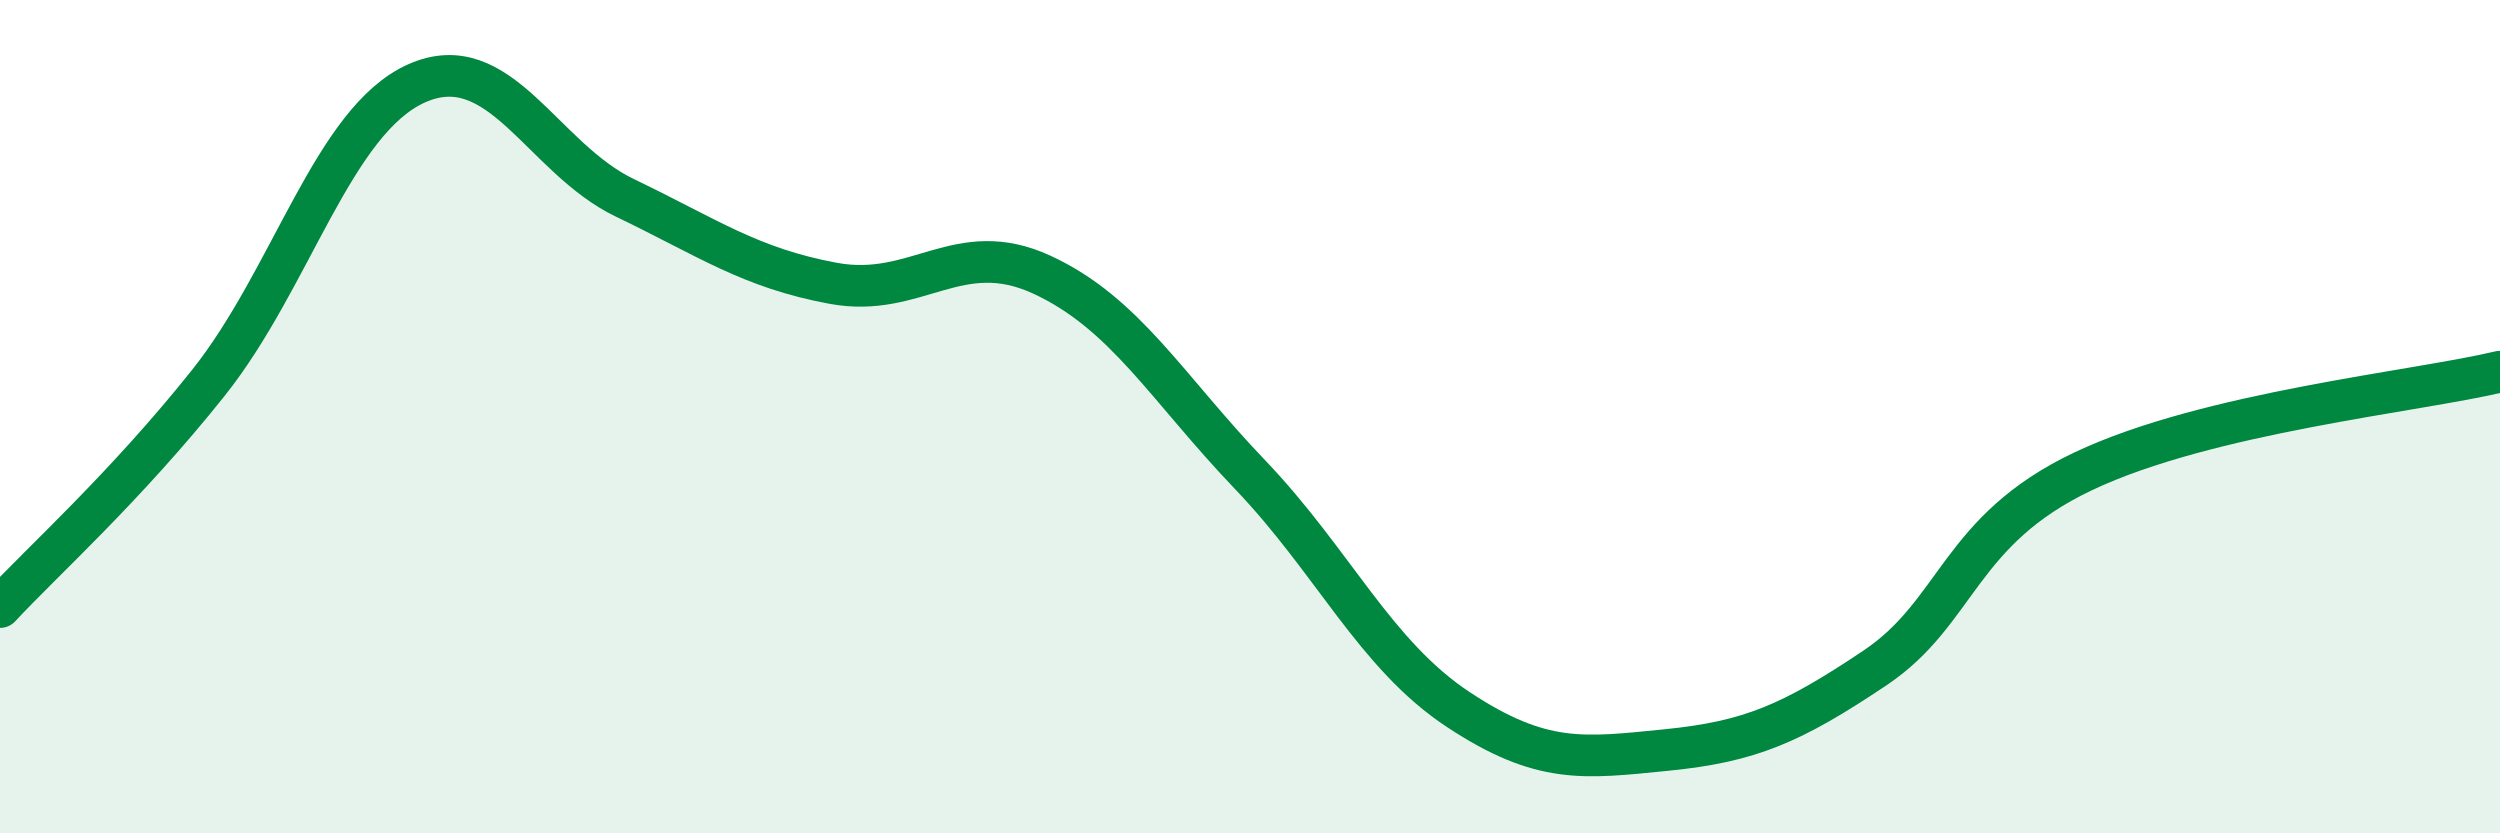
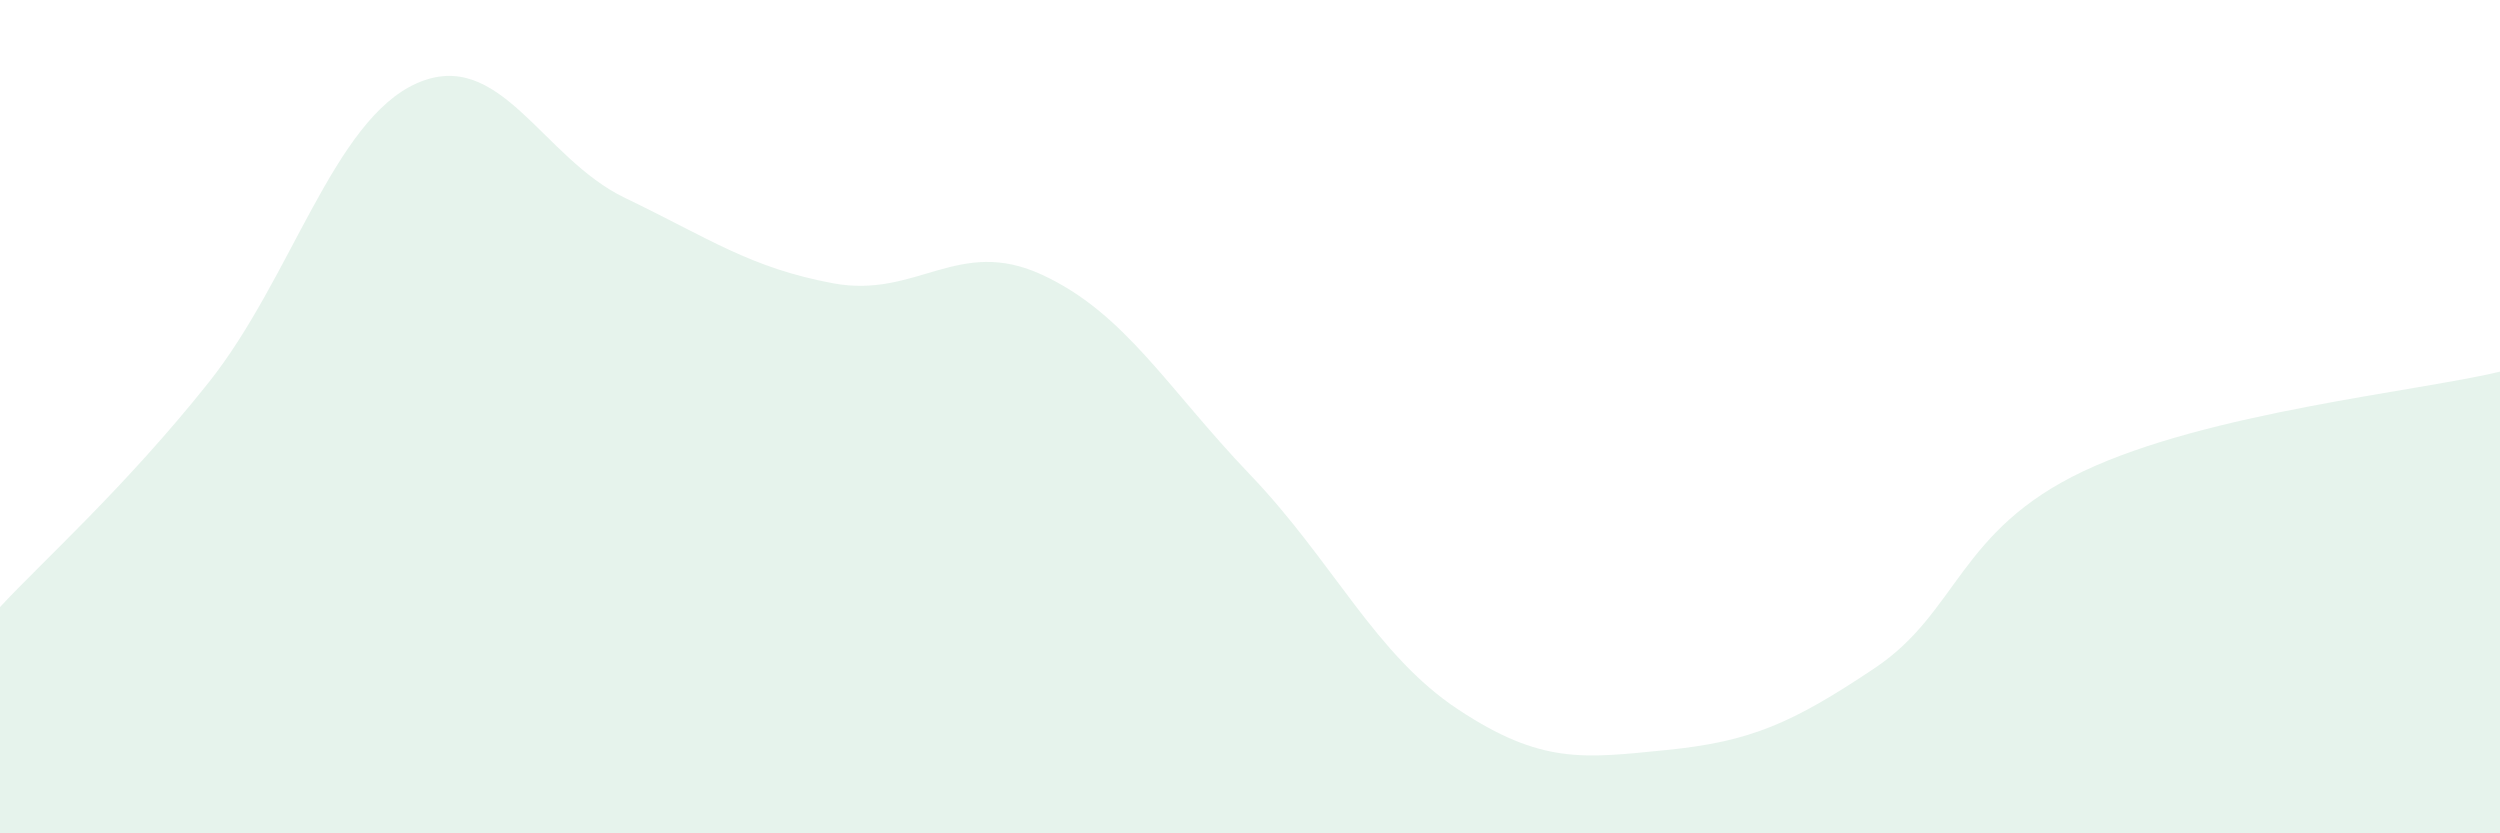
<svg xmlns="http://www.w3.org/2000/svg" width="60" height="20" viewBox="0 0 60 20">
  <path d="M 0,14.57 C 1,13.49 3,11.7 5,9.19 C 7,6.68 8,2.89 10,2 C 12,1.11 13,3.79 15,4.75 C 17,5.71 18,6.43 20,6.8 C 22,7.17 23,5.67 25,6.59 C 27,7.51 28,9.3 30,11.39 C 32,13.48 33,15.71 35,17.03 C 37,18.35 38,18.2 40,18 C 42,17.8 43,17.37 45,16.03 C 47,14.69 47,12.73 50,11.31 C 53,9.89 58,9.4 60,8.92L60 20L0 20Z" fill="#008740" opacity="0.1" stroke-linecap="round" stroke-linejoin="round" />
-   <path d="M 0,14.57 C 1,13.49 3,11.7 5,9.19 C 7,6.68 8,2.89 10,2 C 12,1.11 13,3.79 15,4.75 C 17,5.71 18,6.43 20,6.8 C 22,7.17 23,5.67 25,6.59 C 27,7.51 28,9.3 30,11.39 C 32,13.48 33,15.71 35,17.03 C 37,18.35 38,18.2 40,18 C 42,17.8 43,17.37 45,16.03 C 47,14.69 47,12.73 50,11.31 C 53,9.89 58,9.4 60,8.92" stroke="#008740" stroke-width="1" fill="none" stroke-linecap="round" stroke-linejoin="round" />
</svg>